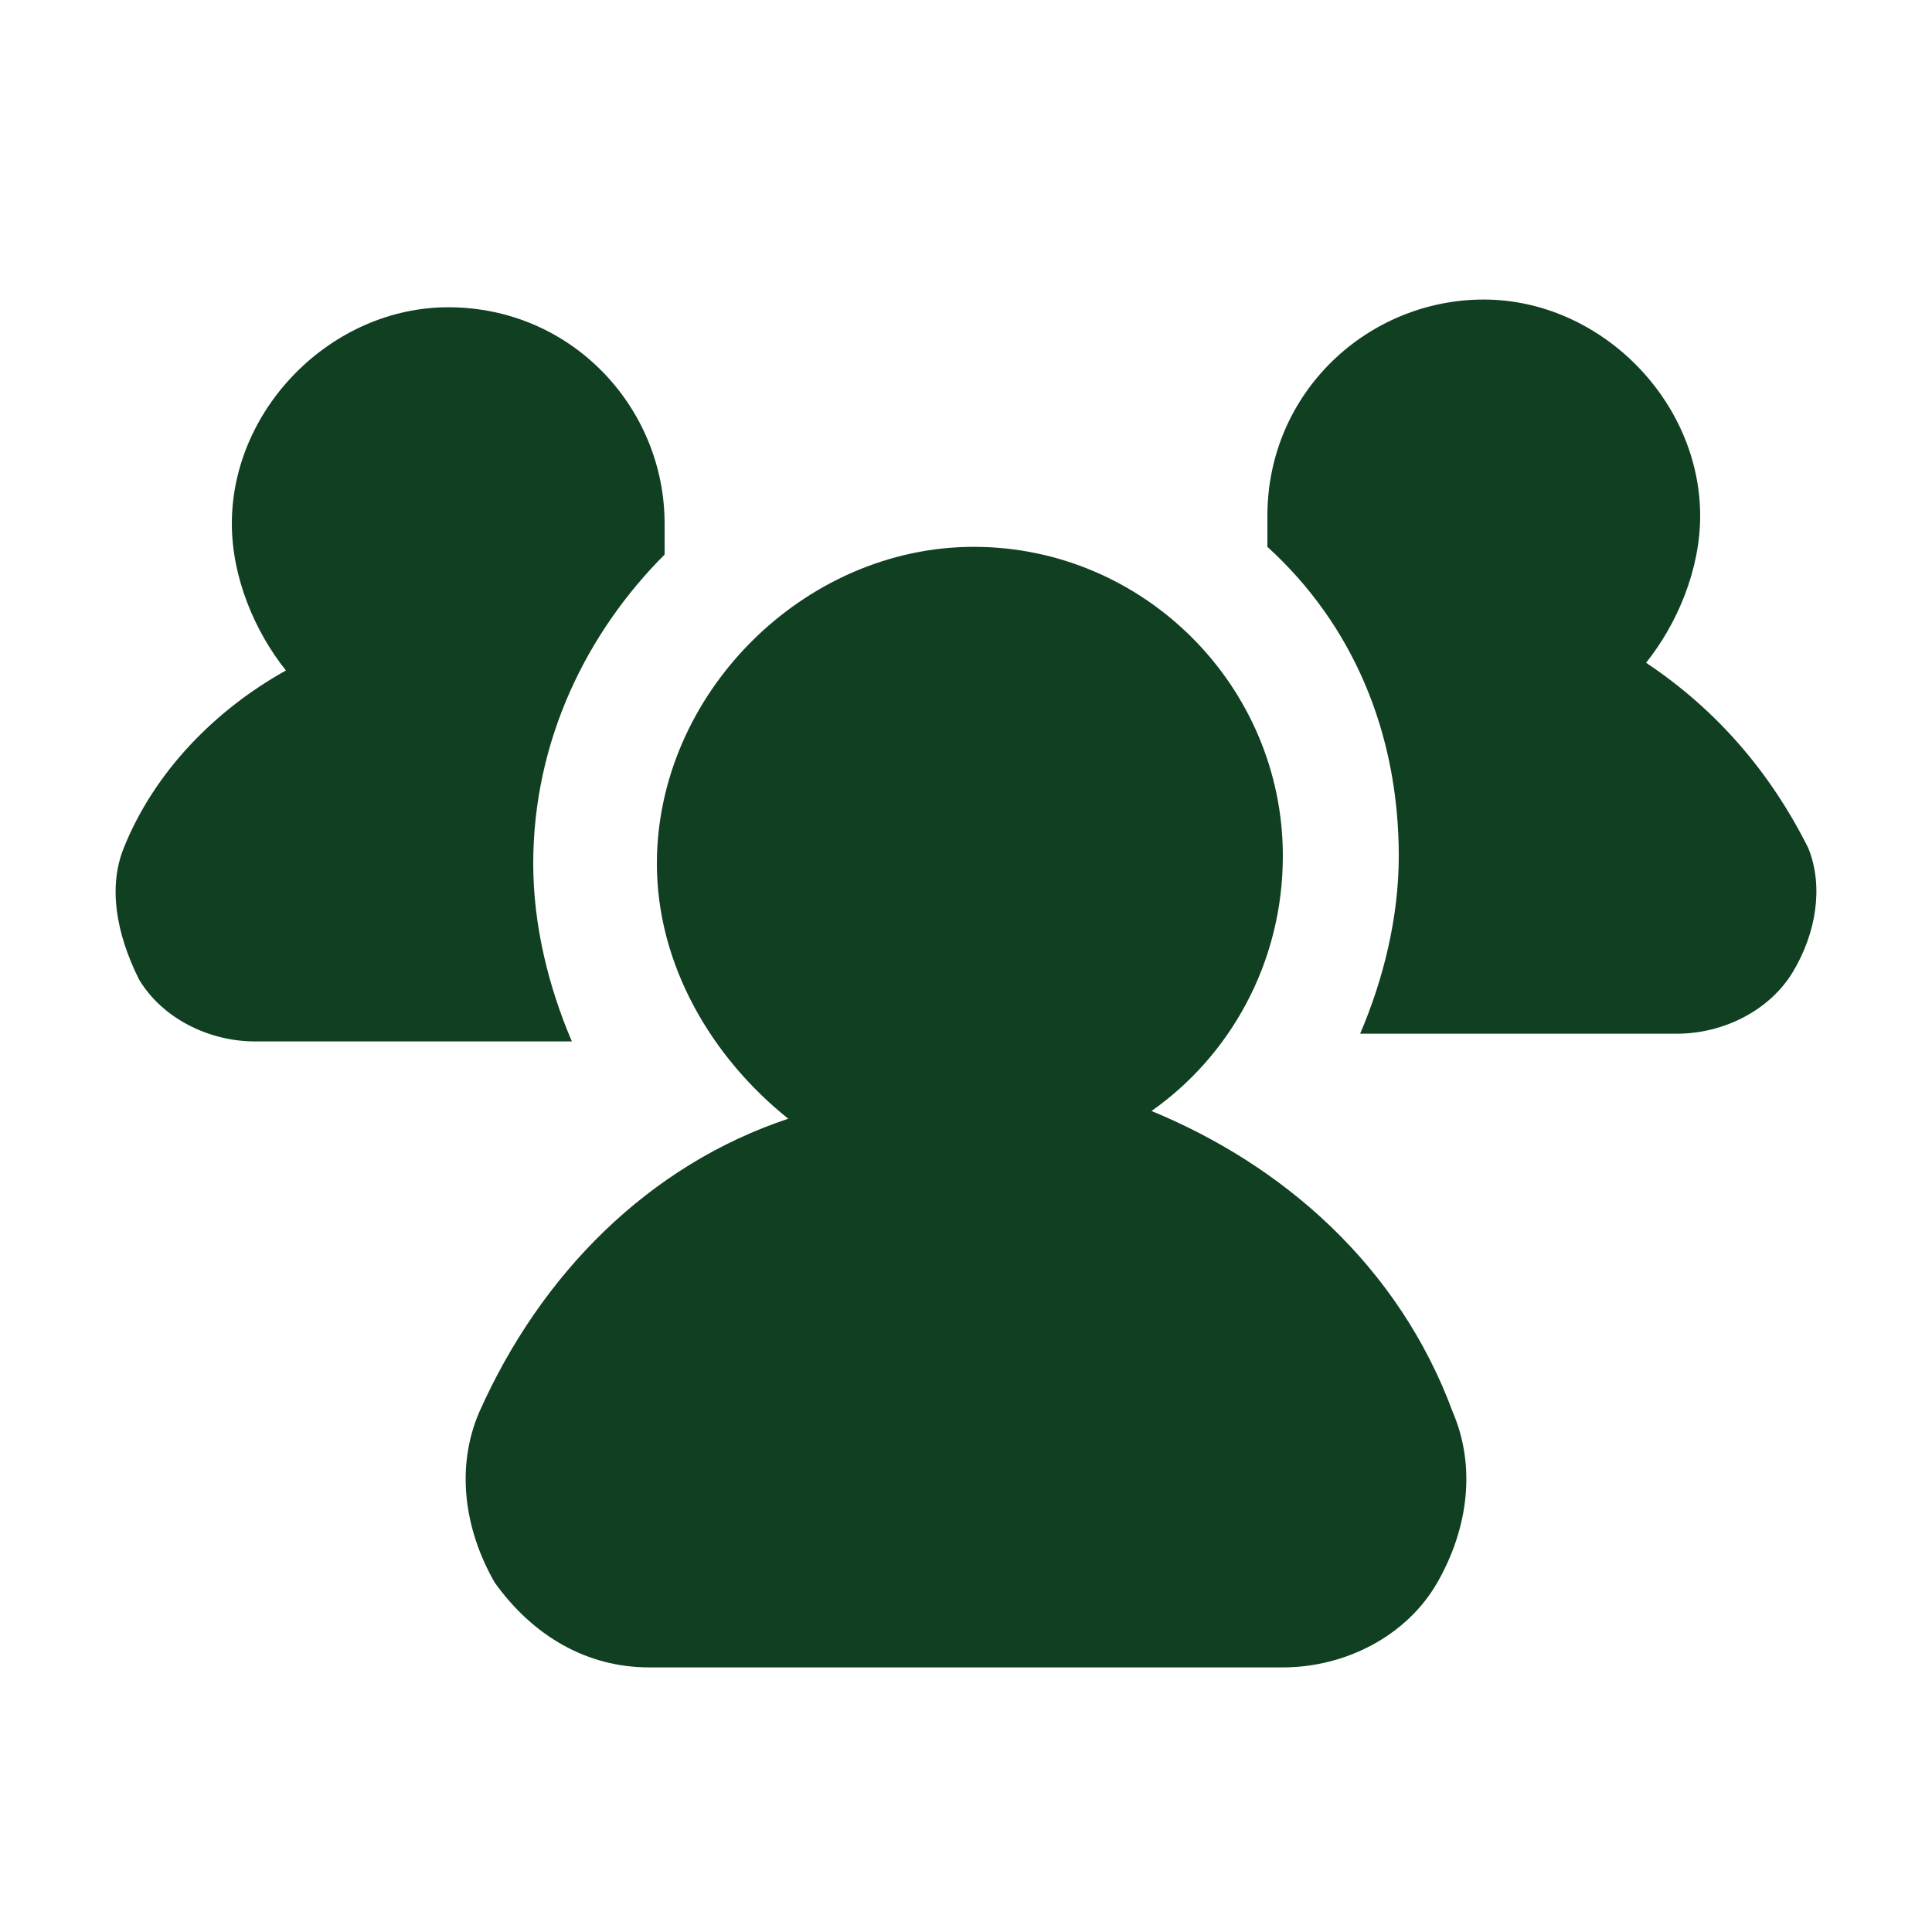
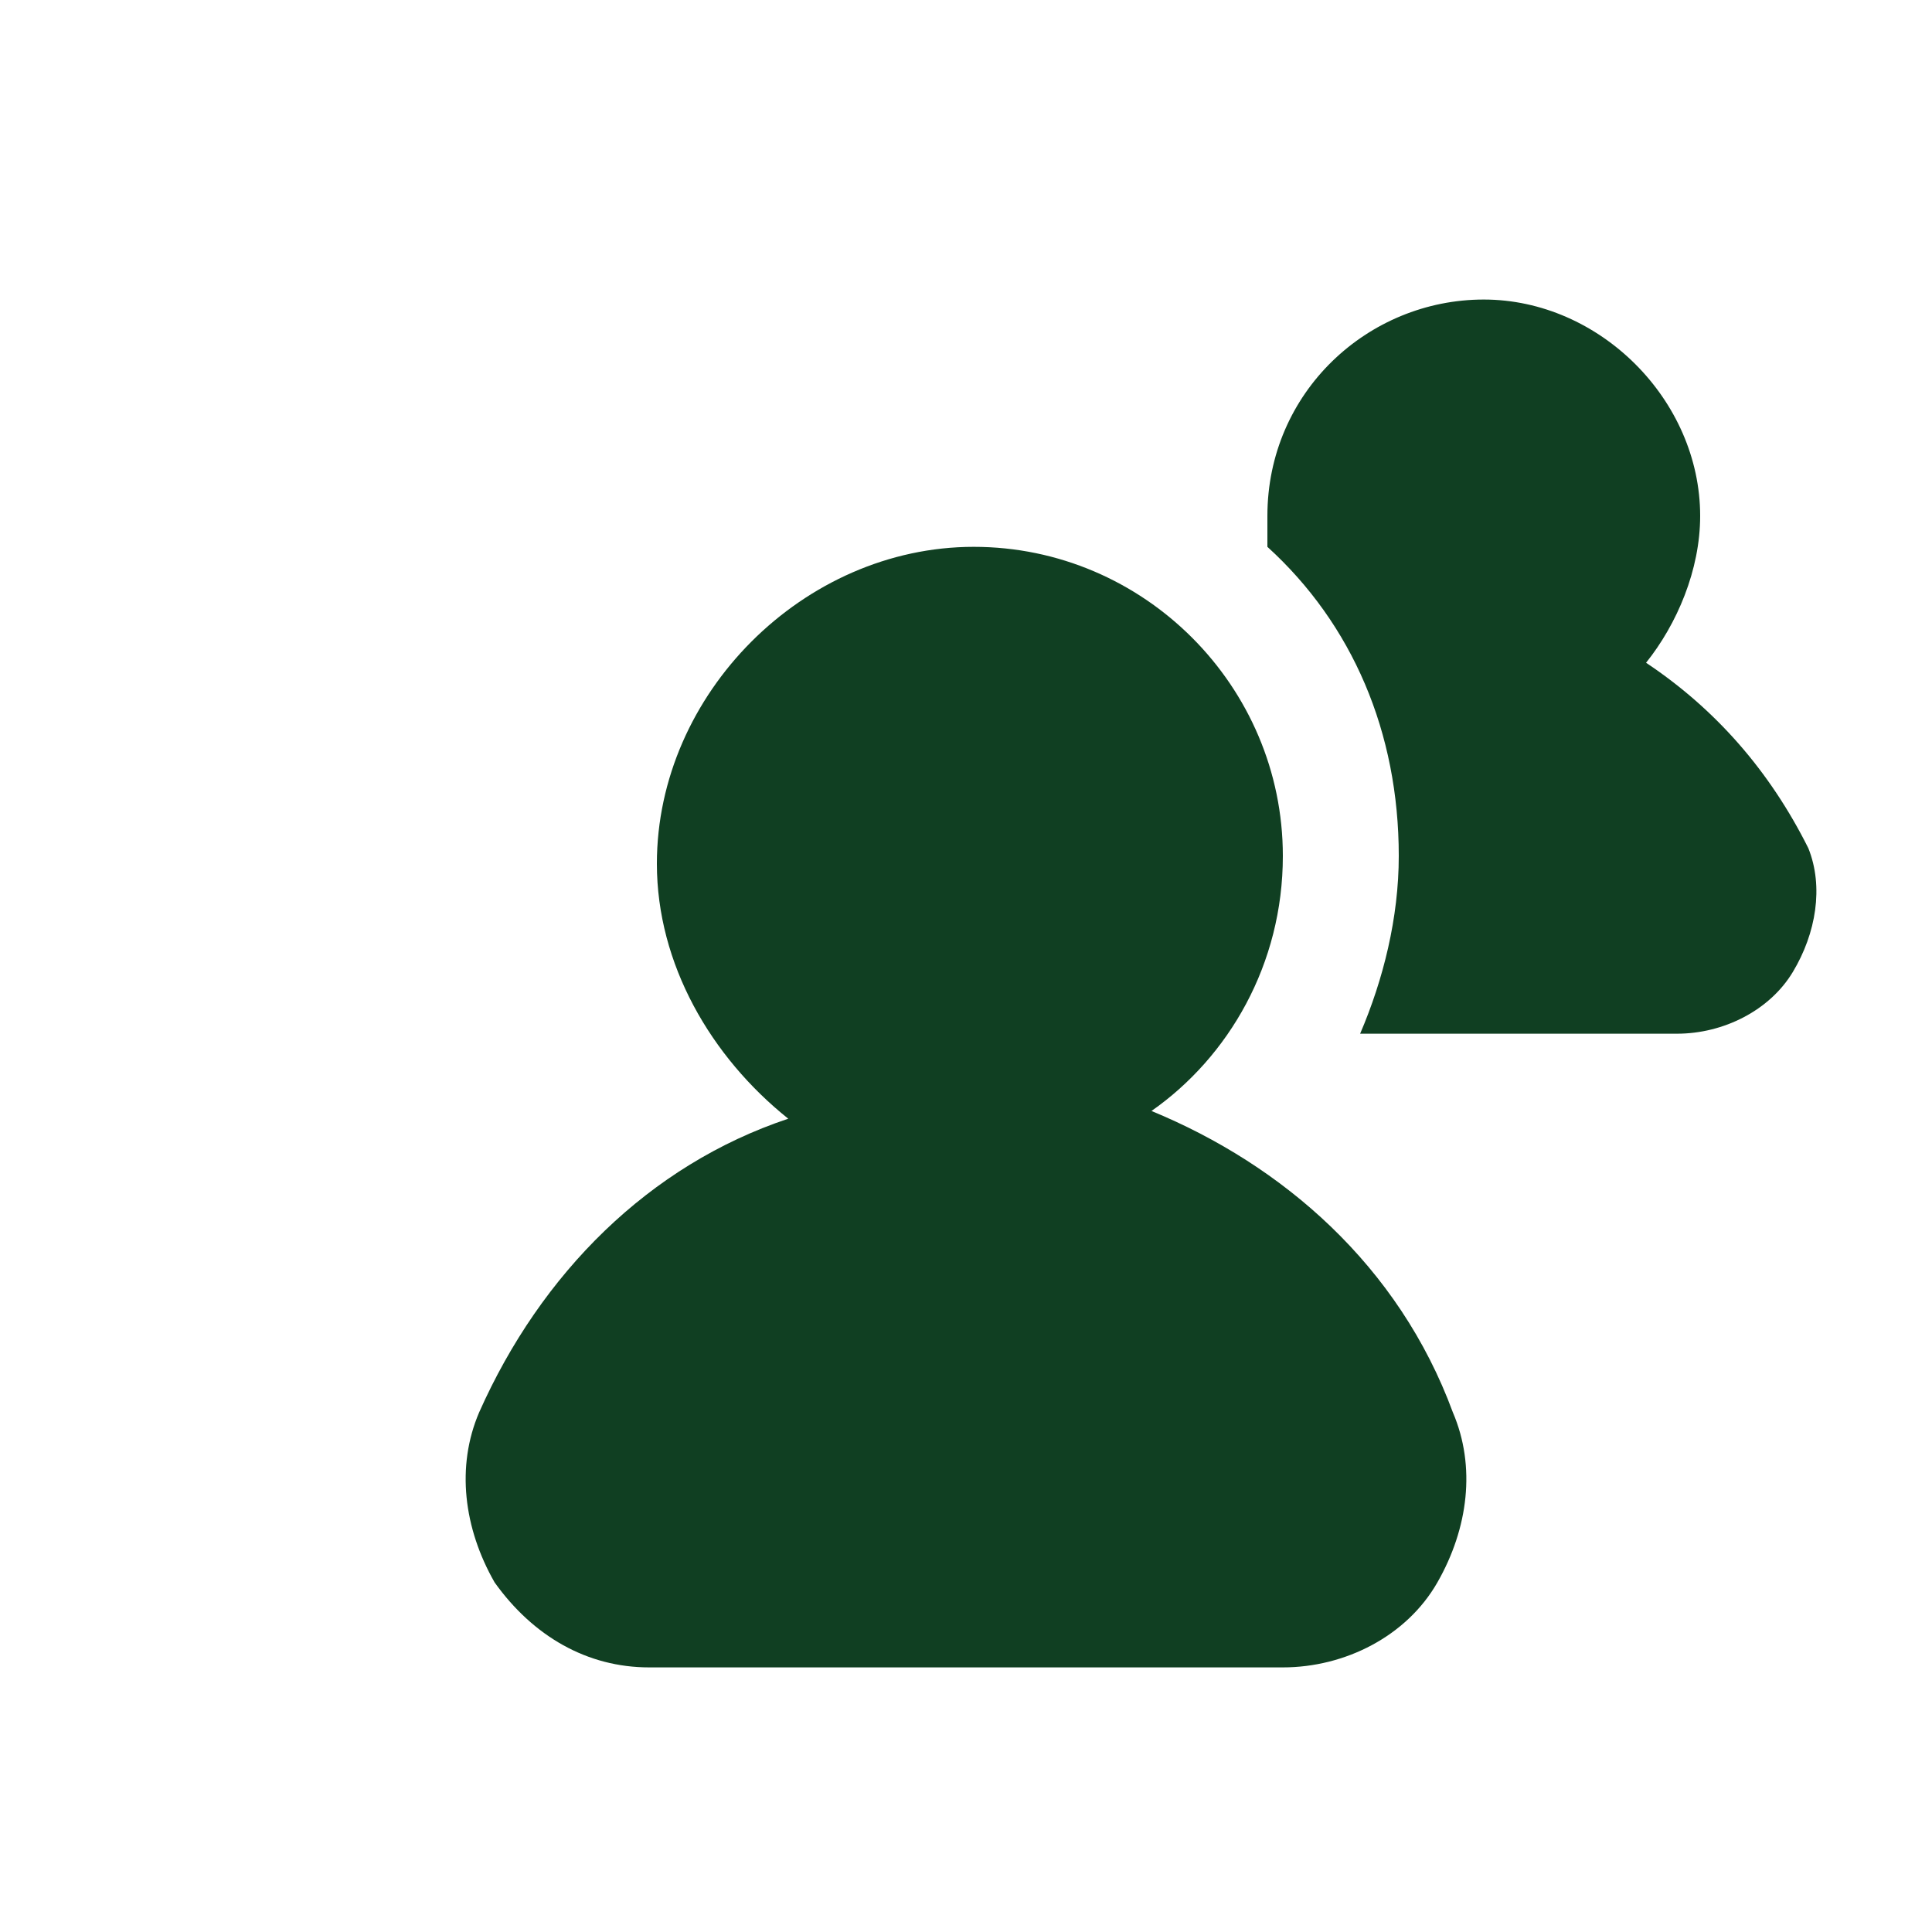
<svg xmlns="http://www.w3.org/2000/svg" width="22" height="22" viewBox="0 0 24 25" fill="none">
-   <path d="M6.4 11.176C6.4 11.976 6.6 12.776 6.9 13.476H2.8C2.2 13.476 1.6 13.176 1.3 12.676C1 12.076 0.9 11.476 1.1 10.976C1.5 9.976 2.3 9.176 3.2 8.676C2.8 8.176 2.5 7.476 2.5 6.776C2.5 5.276 3.8 3.976 5.3 3.976C6.9 3.976 8.1 5.276 8.1 6.776C8.1 6.876 8.1 7.076 8.1 7.176C7.1 8.176 6.4 9.576 6.4 11.176Z" fill="#103f22" />
  <path d="M22.7 12.576C22.4 13.076 21.8 13.376 21.2 13.376H17.1C17.4 12.676 17.6 11.876 17.6 11.076C17.6 9.476 17 8.076 15.9 7.076C15.9 6.976 15.9 6.776 15.9 6.676C15.9 5.076 17.2 3.876 18.7 3.876C20.2 3.876 21.5 5.176 21.5 6.676C21.5 7.376 21.2 8.076 20.8 8.576C21.7 9.176 22.4 9.976 22.9 10.976C23.1 11.476 23 12.076 22.7 12.576Z" fill="#103f22" />
  <path d="M14.4 14.376C15.4 13.676 16.1 12.476 16.1 11.076C16.1 8.876 14.3 7.076 12.1 7.076C9.9 7.076 8 8.976 8 11.176C8 12.476 8.7 13.676 9.7 14.476C7.9 15.076 6.5 16.476 5.7 18.276C5.4 18.976 5.5 19.776 5.9 20.476C6.4 21.176 7.1 21.576 7.9 21.576H16.1C16.9 21.576 17.7 21.176 18.1 20.476C18.5 19.776 18.6 18.976 18.3 18.276C17.6 16.376 16.1 15.076 14.4 14.376Z" fill="#103f22" />
</svg>